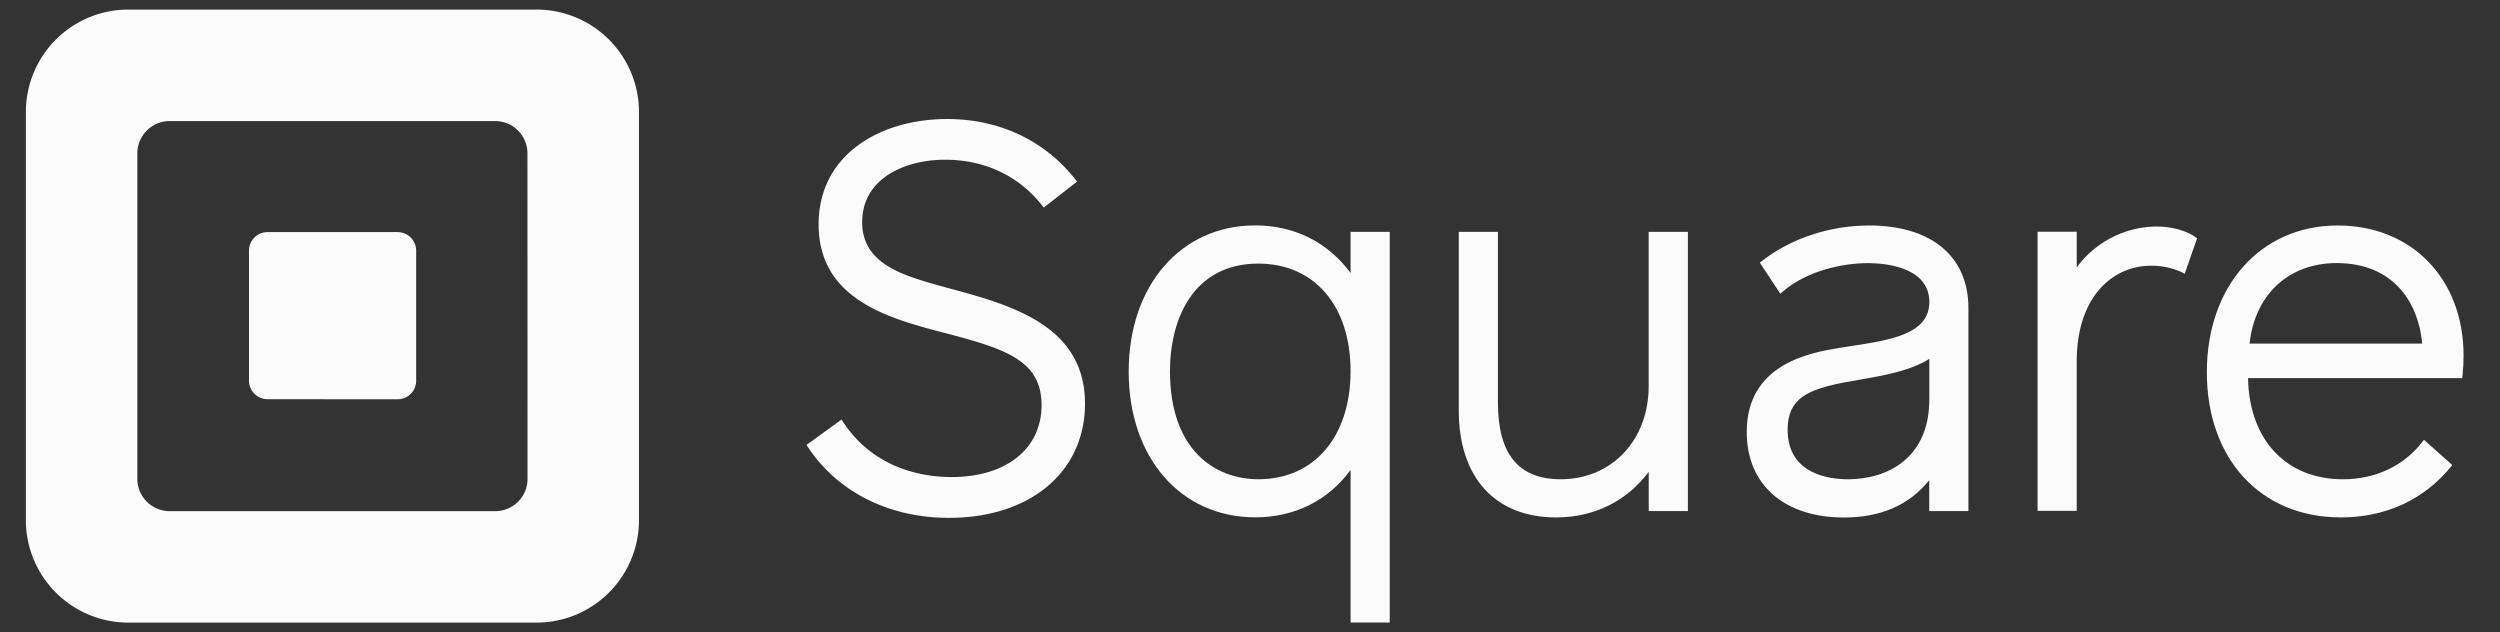
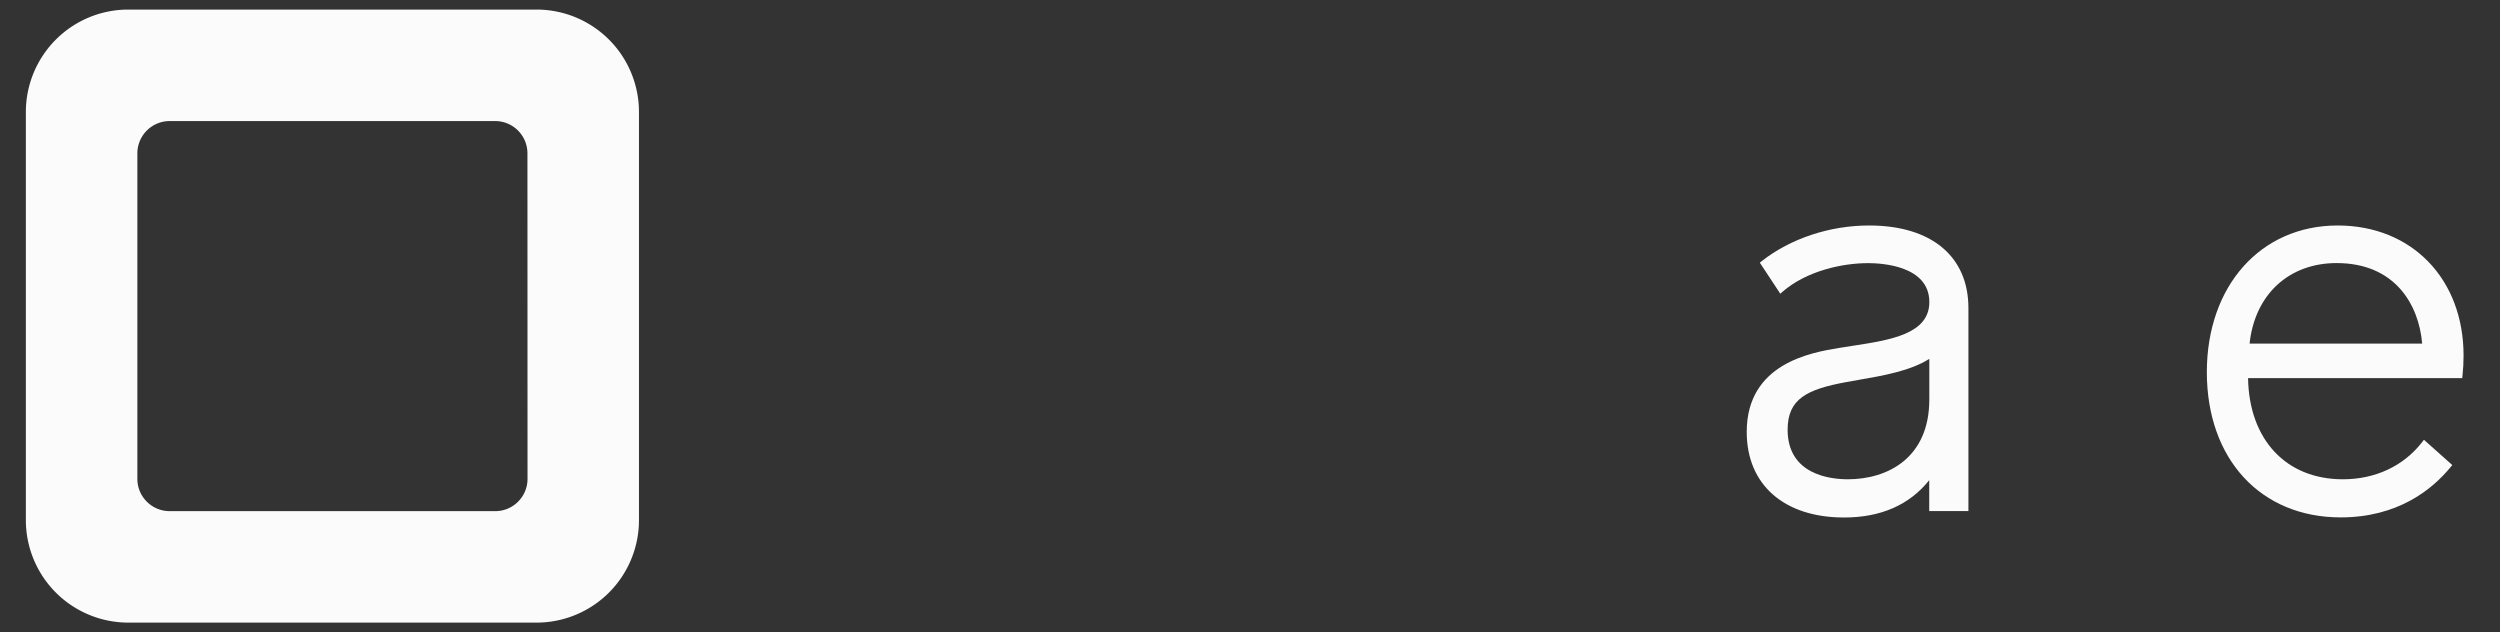
<svg xmlns="http://www.w3.org/2000/svg" width="87" height="22" fill="none" viewBox="0 0 87 22">
  <rect x="0" y="0" width="87" height="22" fill="#333333" stroke="none" />
  <g clip-path="url(#a)">
    <path fill="#FBFBFB" fill-rule="evenodd" d="M4.465.333H18.67a3.565 3.565 0 0 1 3.566 3.565v14.203a3.566 3.566 0 0 1-3.566 3.566H4.465A3.566 3.566 0 0 1 .9 18.1V3.898A3.565 3.565 0 0 1 4.465.333Zm12.768 17.455c.622 0 1.125-.503 1.125-1.125l-.003-11.325c0-.622-.503-1.125-1.125-1.125H5.906A1.125 1.125 0 0 0 4.78 5.339v11.324c0 .622.504 1.125 1.125 1.125h11.327Z" clip-rule="evenodd" />
-     <path fill="#FBFBFB" d="M9.305 13.892a.646.646 0 0 1-.64-.645V8.725a.646.646 0 0 1 .645-.648h4.527a.647.647 0 0 1 .646.648v4.52a.647.647 0 0 1-.646.65l-4.532-.003ZM33.09 10.05c-.66-.18-1.285-.35-1.77-.567-.899-.401-1.317-.958-1.317-1.751 0-1.499 1.449-2.174 2.892-2.174 1.371 0 2.569.567 3.373 1.596l.055.07 1.16-.906-.057-.07c-1.069-1.36-2.653-2.106-4.46-2.106-1.204 0-2.308.325-3.106.916-.898.658-1.372 1.61-1.372 2.748 0 2.645 2.49 3.29 4.492 3.808 2.025.534 3.266.94 3.266 2.484 0 1.52-1.23 2.503-3.132 2.503-.94 0-2.682-.25-3.778-1.922l-.05-.079-1.22.883.048.072c1.035 1.567 2.822 2.466 4.907 2.466 2.833 0 4.737-1.599 4.737-3.977 0-2.723-2.59-3.428-4.668-3.995Z" />
-     <path fill="#FBFBFB" fill-rule="evenodd" d="M47 9.5V8.068h1.363v13.597H47v-5.312c-.779 1.067-1.946 1.65-3.319 1.65-2.591 0-4.403-2.075-4.403-5.071 0-2.997 1.816-5.088 4.403-5.088 1.364 0 2.531.587 3.319 1.656Zm-6.285 3.415c0 2.774 1.589 3.763 3.076 3.763h.003c1.947 0 3.206-1.49 3.206-3.763 0-2.273-1.26-3.742-3.209-3.742-2.268 0-3.076 1.933-3.076 3.742Z" clip-rule="evenodd" />
-     <path fill="#FBFBFB" d="M57.374 8.068v5.367c0 1.879-1.286 3.243-3.058 3.243-1.472 0-2.188-.874-2.188-2.67v-5.94h-1.363v6.219c0 2.329 1.266 3.719 3.385 3.719 1.321 0 2.455-.56 3.226-1.584v1.362h1.363V8.068h-1.364Z" />
    <path fill="#FBFBFB" fill-rule="evenodd" d="M61.306 9.089c1.005-.79 2.369-1.242 3.74-1.242 2.167 0 3.46 1.077 3.455 2.884v7.055h-1.364V16.71c-.688.862-1.684 1.299-2.965 1.299-2.088 0-3.386-1.142-3.386-2.978 0-2.388 2.25-2.763 3.209-2.922.156-.026.318-.05.479-.076h.006c1.31-.202 2.661-.41 2.661-1.521 0-1.258-1.632-1.355-2.132-1.355-.883 0-2.13.262-2.978.997l-.077.067-.712-1.08.064-.051Zm.903 5.864c0 1.557 1.466 1.726 2.096 1.726 1.37 0 2.838-.73 2.835-2.784v-1.406c-.665.42-1.61.584-2.455.73l-.014.003-.424.075c-1.351.25-2.038.574-2.038 1.656Z" clip-rule="evenodd" />
-     <path fill="#FBFBFB" d="M76.4 8.251c-.325-.23-.835-.368-1.367-.368a3.482 3.482 0 0 0-2.763 1.423V8.064h-1.363v9.715h1.363v-5.196c0-2.304 1.295-3.336 2.578-3.336a2.52 2.52 0 0 1 1.088.231l.092.049.431-1.236-.06-.04Z" />
    <path fill="#FBFBFB" fill-rule="evenodd" d="M76.798 12.953c0-3.006 1.874-5.106 4.554-5.106 2.581 0 4.385 1.864 4.38 4.537 0 .233-.013.465-.038.696l-.008.08h-7.453c.034 2.139 1.322 3.519 3.298 3.519 1.132 0 2.114-.46 2.763-1.298l.059-.077.987.88-.055.066c-.656.8-1.853 1.755-3.83 1.755-2.784 0-4.657-2.03-4.657-5.052Zm4.517-3.798c-1.666 0-2.847 1.096-3.03 2.803h6.007c-.118-1.373-.957-2.803-2.977-2.803Z" clip-rule="evenodd" />
  </g>
  <defs>
    <clipPath id="a">
      <path fill="#fff" d="M.9.333h85.333v21.333H.9z" />
    </clipPath>
  </defs>
</svg>